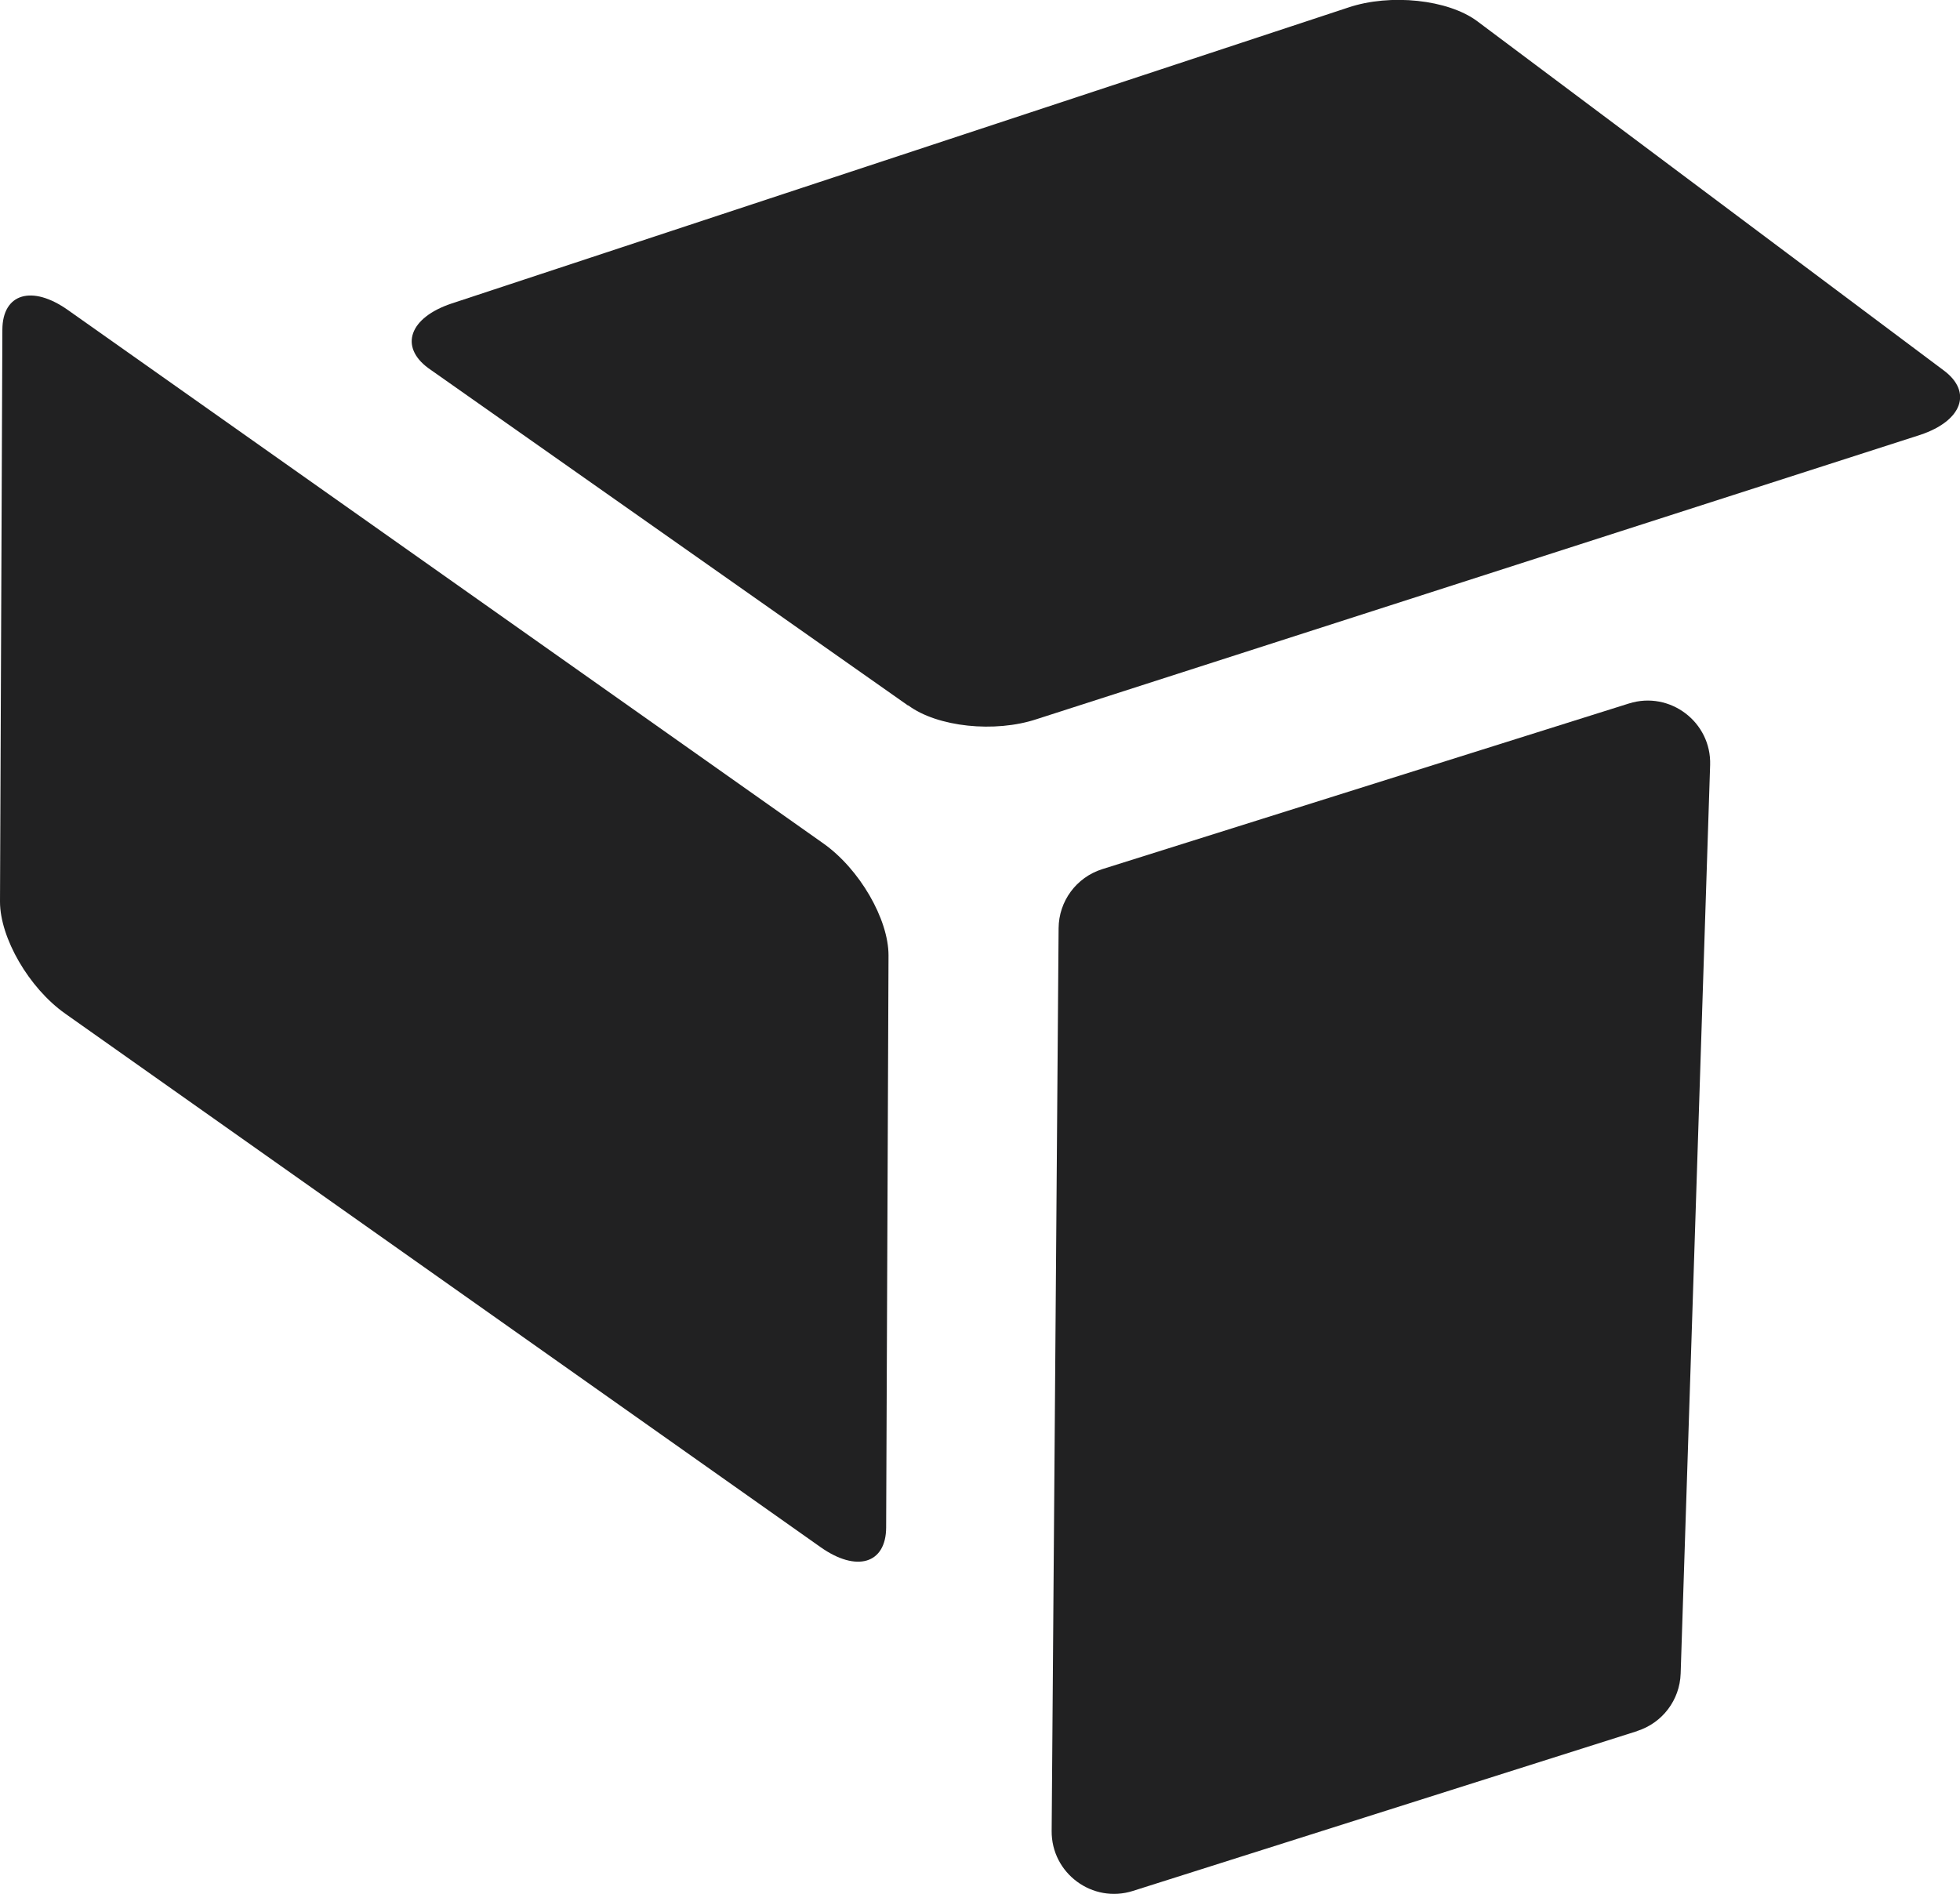
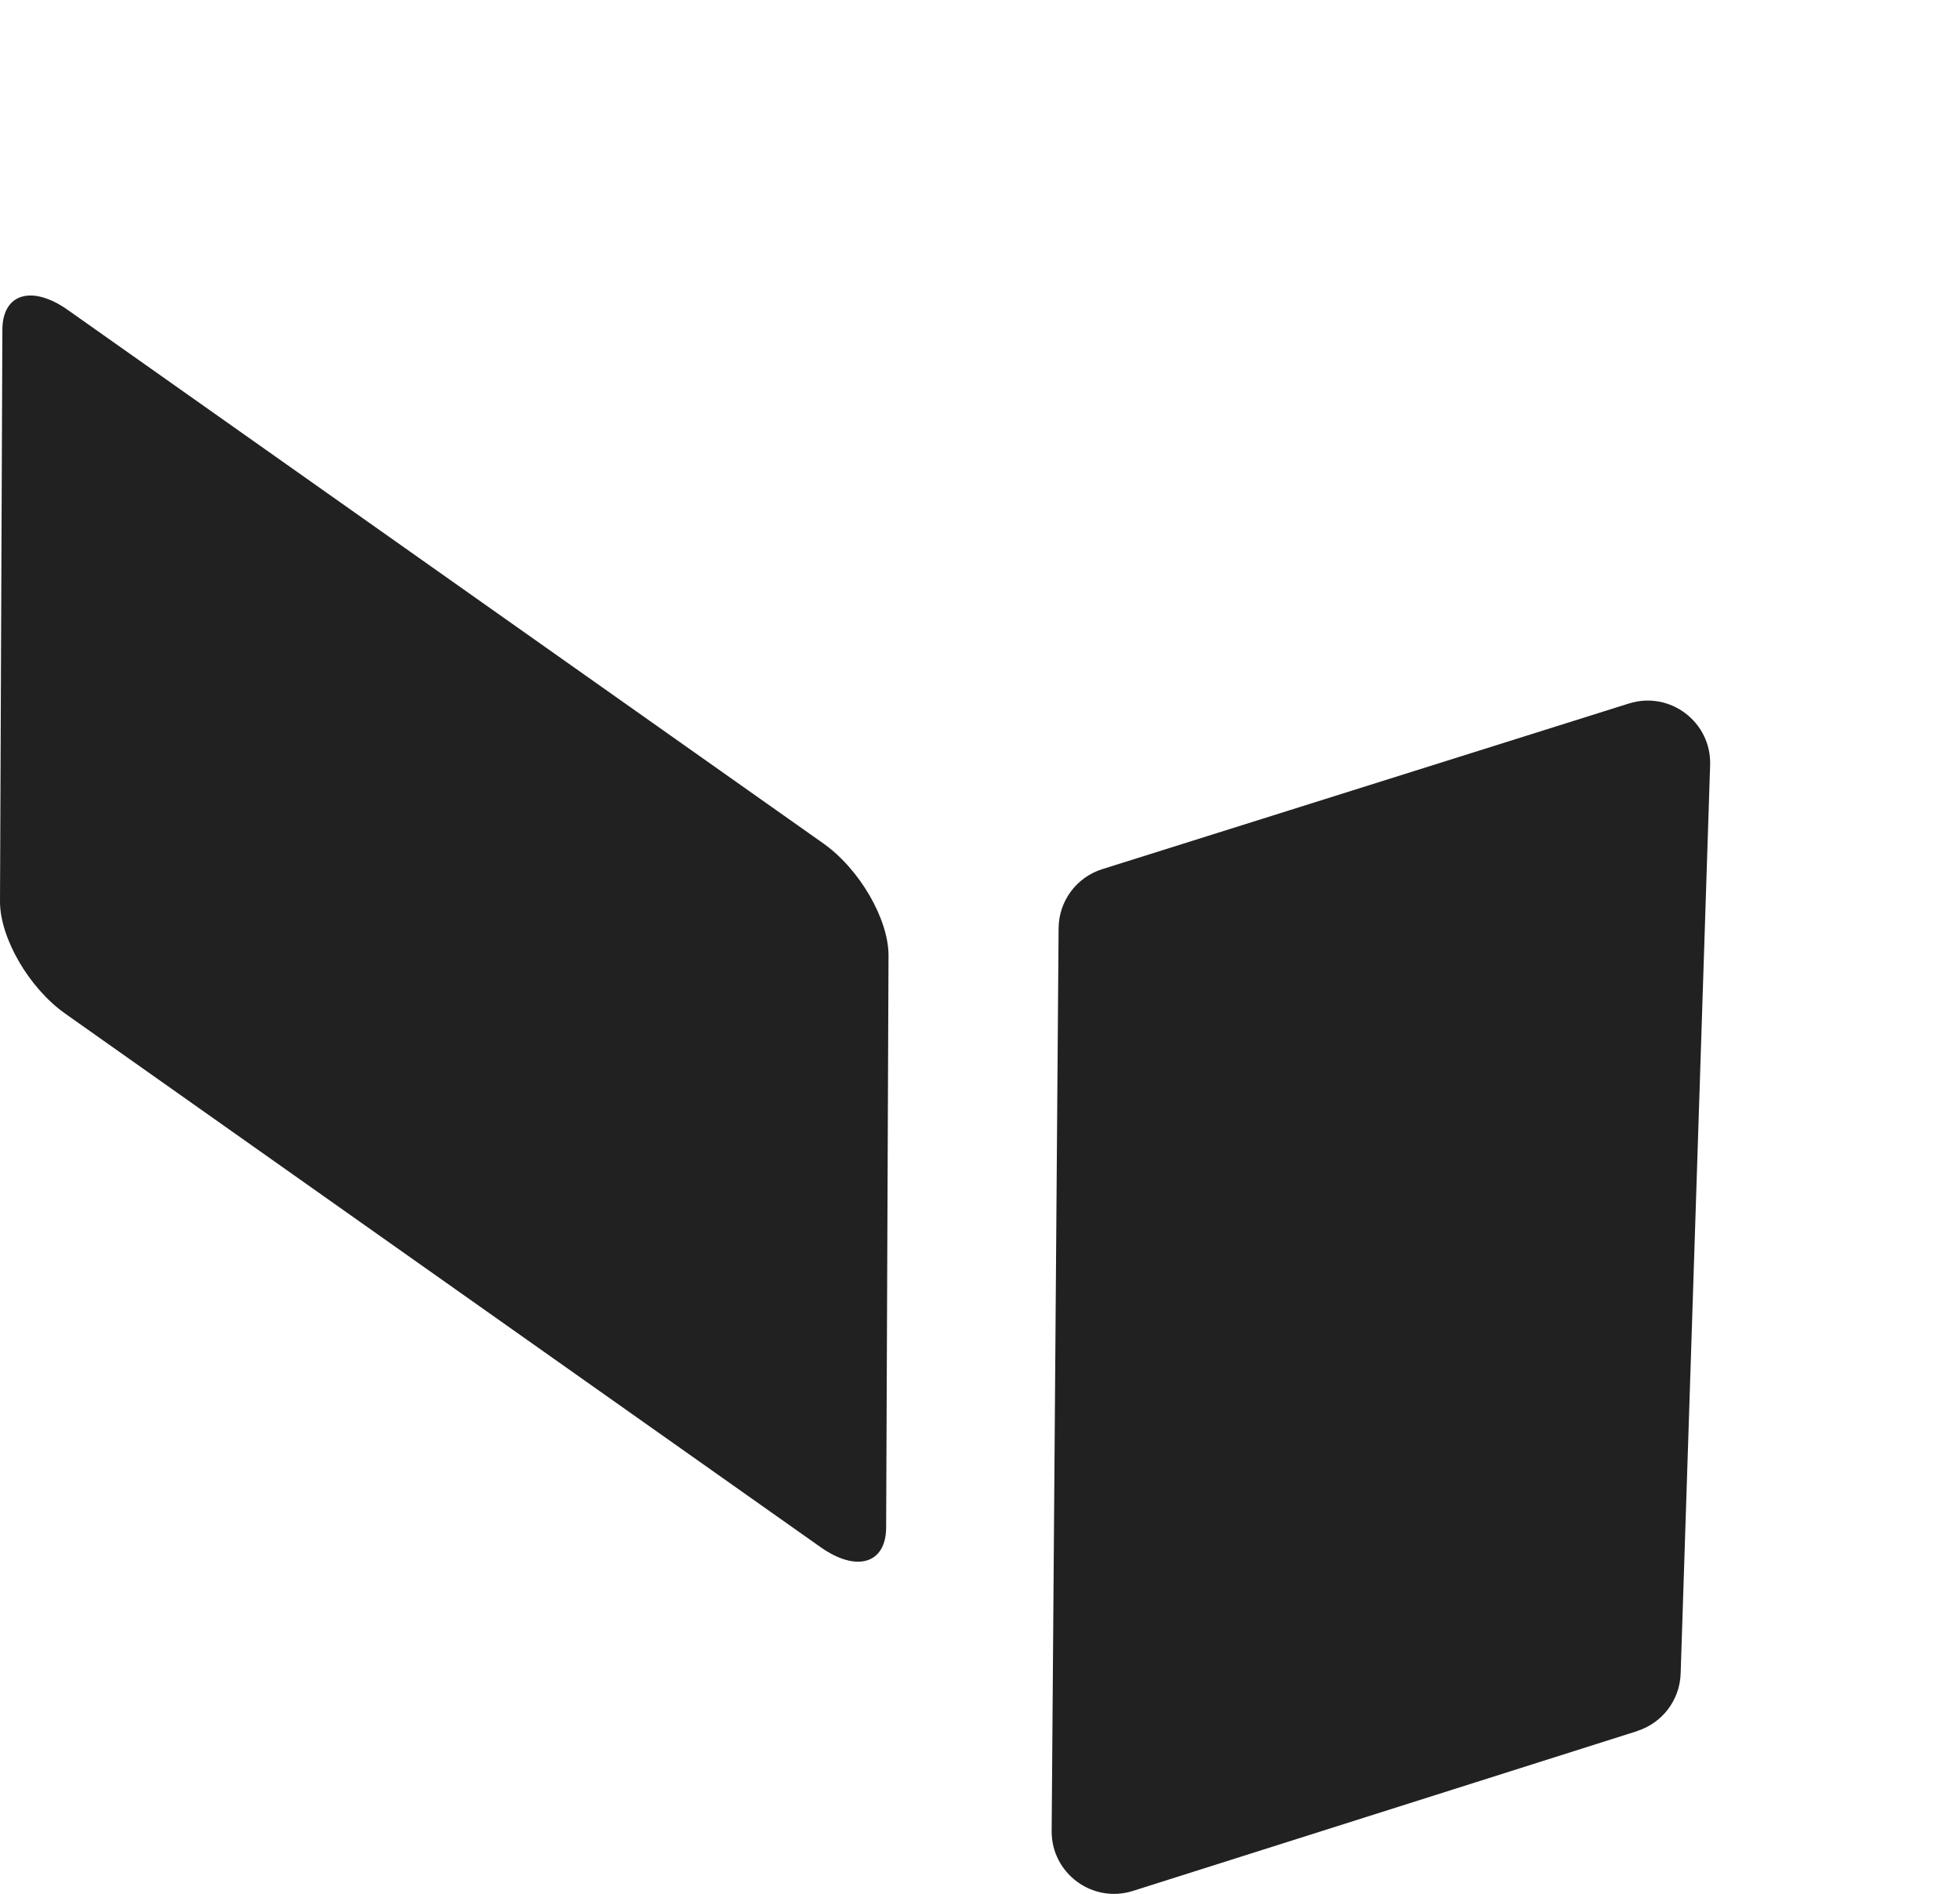
<svg xmlns="http://www.w3.org/2000/svg" id="Layer_1" data-name="Layer 1" viewBox="0 0 115.7 111.81">
  <defs>
    <style>
      .cls-1 {
        fill: #212122;
      }
    </style>
  </defs>
-   <path class="cls-1" d="M53.6,41.65l-28.32-19.92c-1.72-1.27-1.11-2.98,1.37-3.81L79.6.44c2.48-.83,5.88-.47,7.6.81l27.53,20.61c1.72,1.27,1.11,2.98-1.37,3.81l-52.15,16.78c-2.48.83-5.88.47-7.6-.81Z" />
  <path class="cls-1" d="M96.63,102.2l-29.75,9.43c-2.39.76-4.82-1.04-4.8-3.54l.41-53.29c.01-1.6,1.05-3.01,2.58-3.49l31.09-9.78c2.42-.76,4.87,1.1,4.79,3.63l-1.74,53.64c-.05,1.56-1.08,2.92-2.57,3.39Z" />
  <path class="cls-1" d="M.14,19.45L0,53.23c0,2.14,1.71,5.1,3.85,6.61l44.58,31.49c2.13,1.51,3.87.99,3.88-1.15l.14-33.78c0-2.14-1.71-5.1-3.85-6.61L4.02,18.31c-2.13-1.51-3.87-.99-3.88,1.15Z" />
</svg>